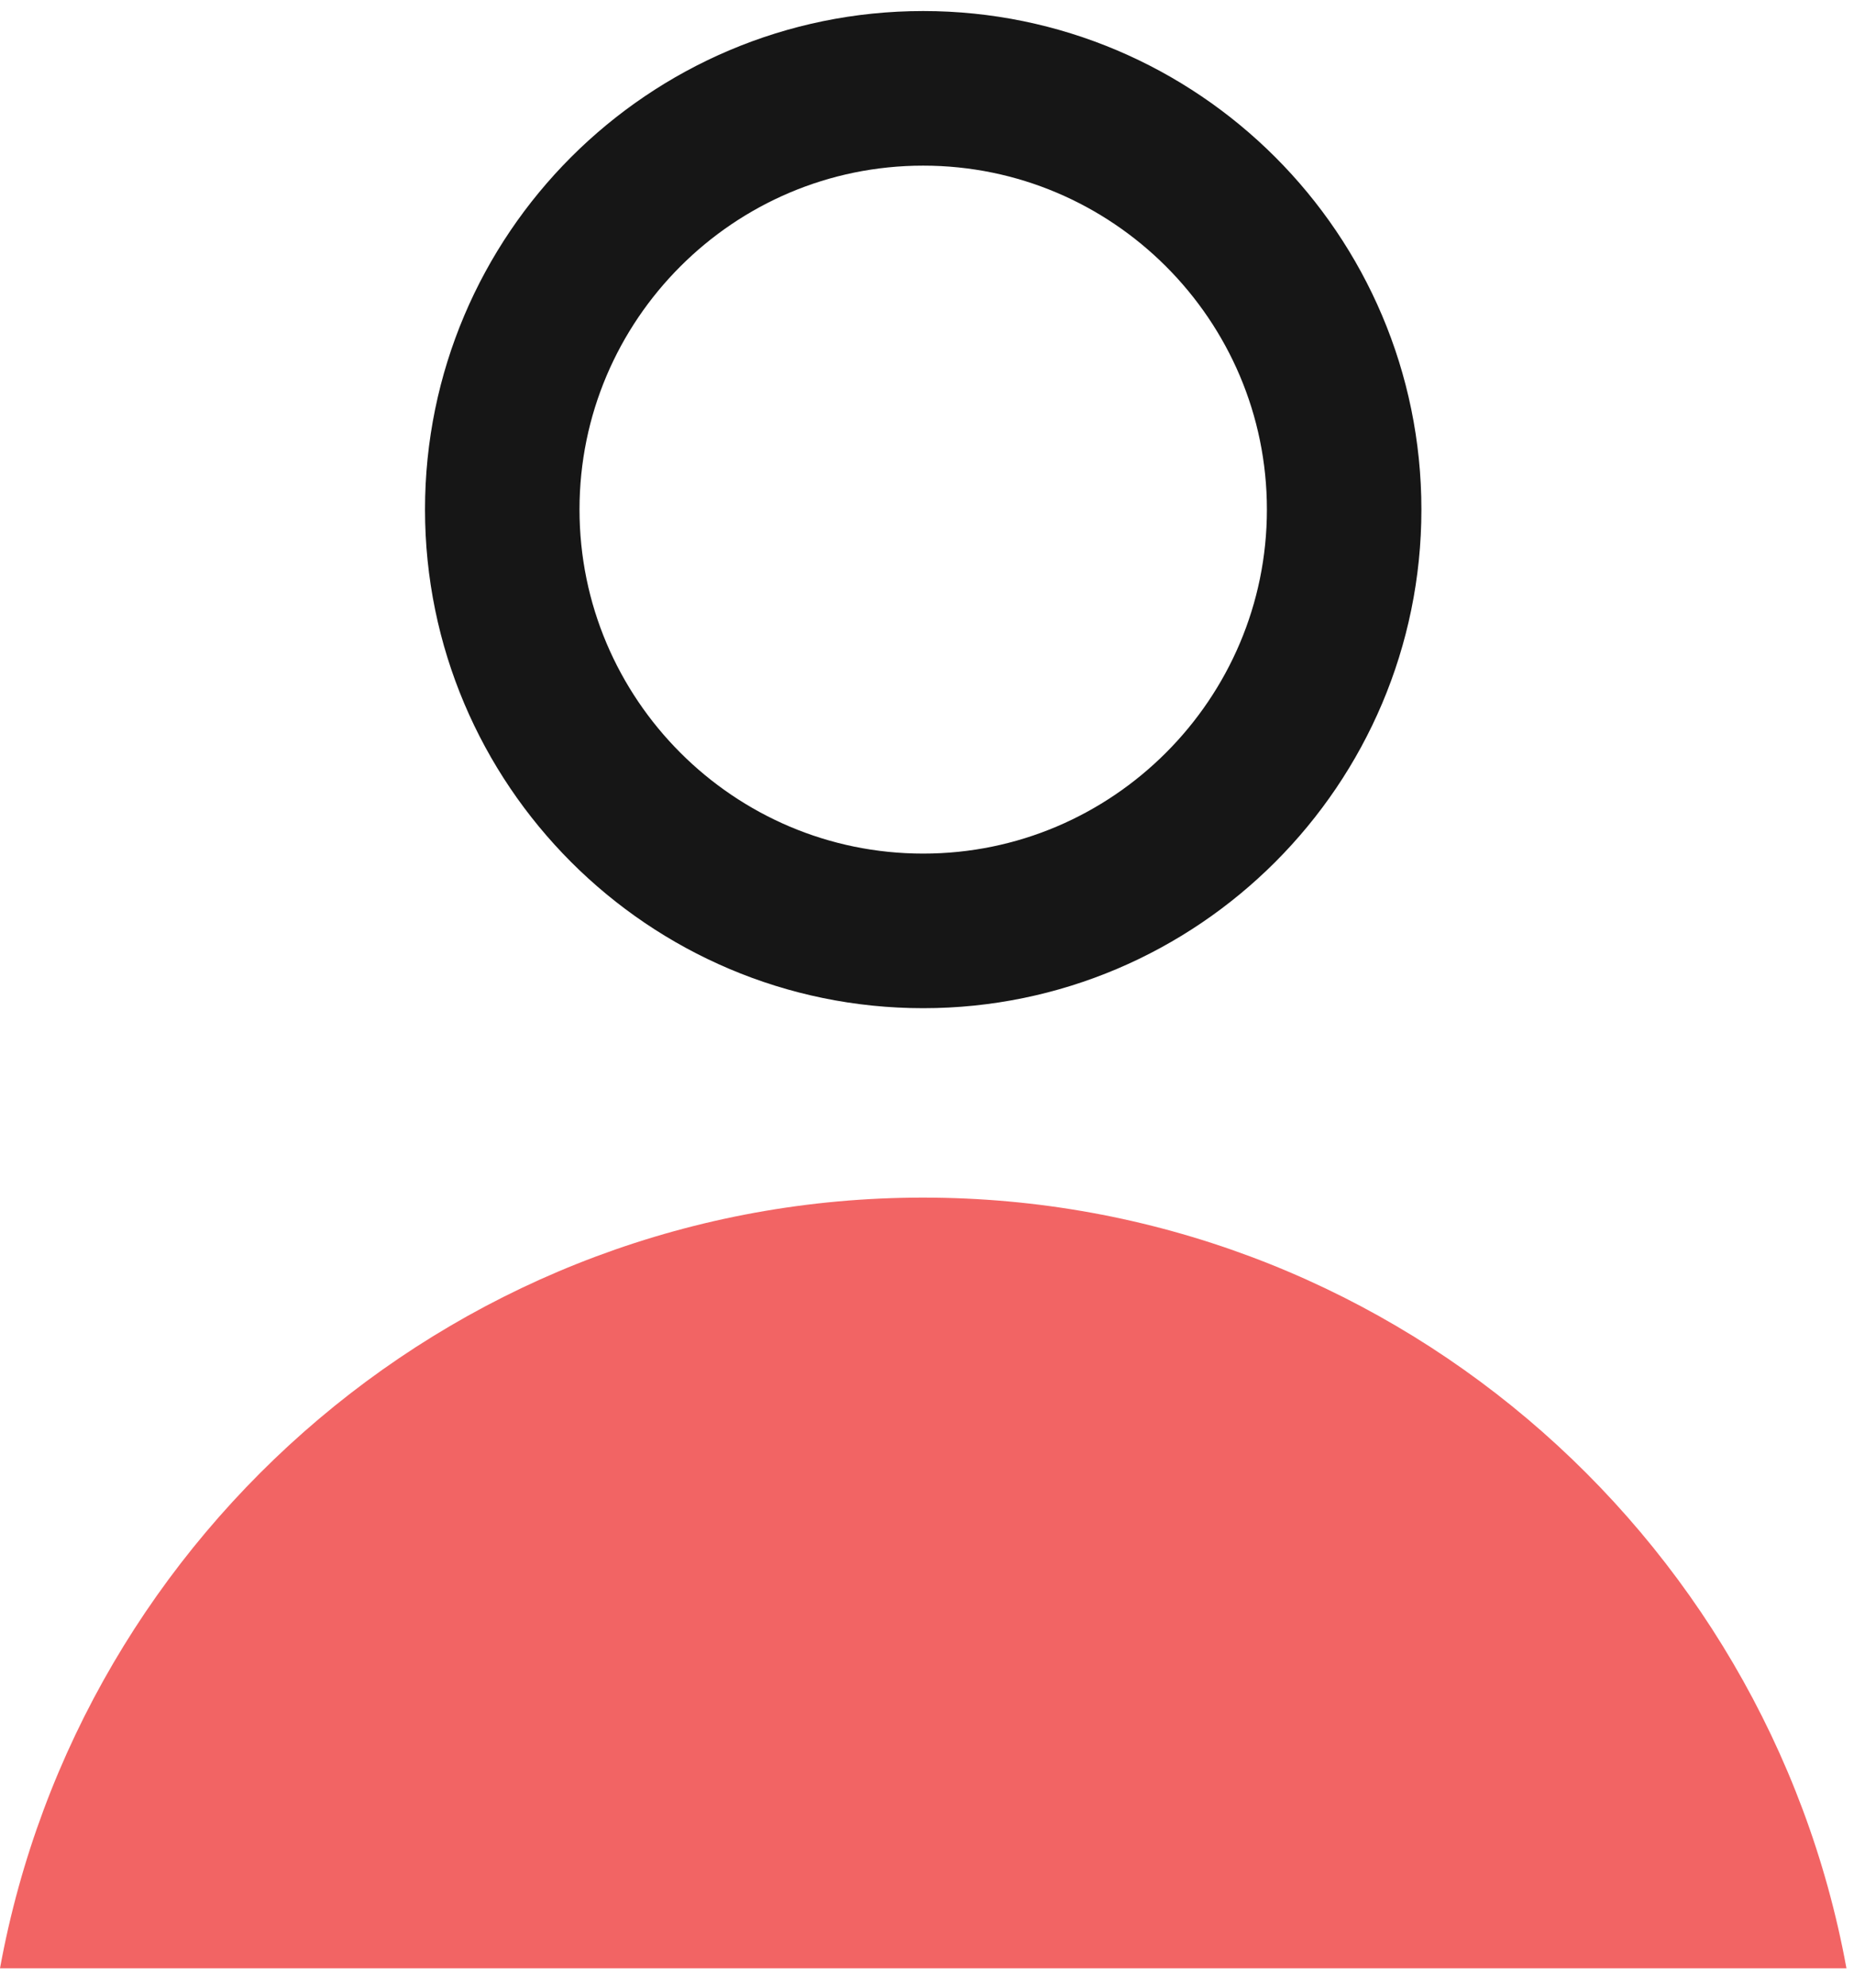
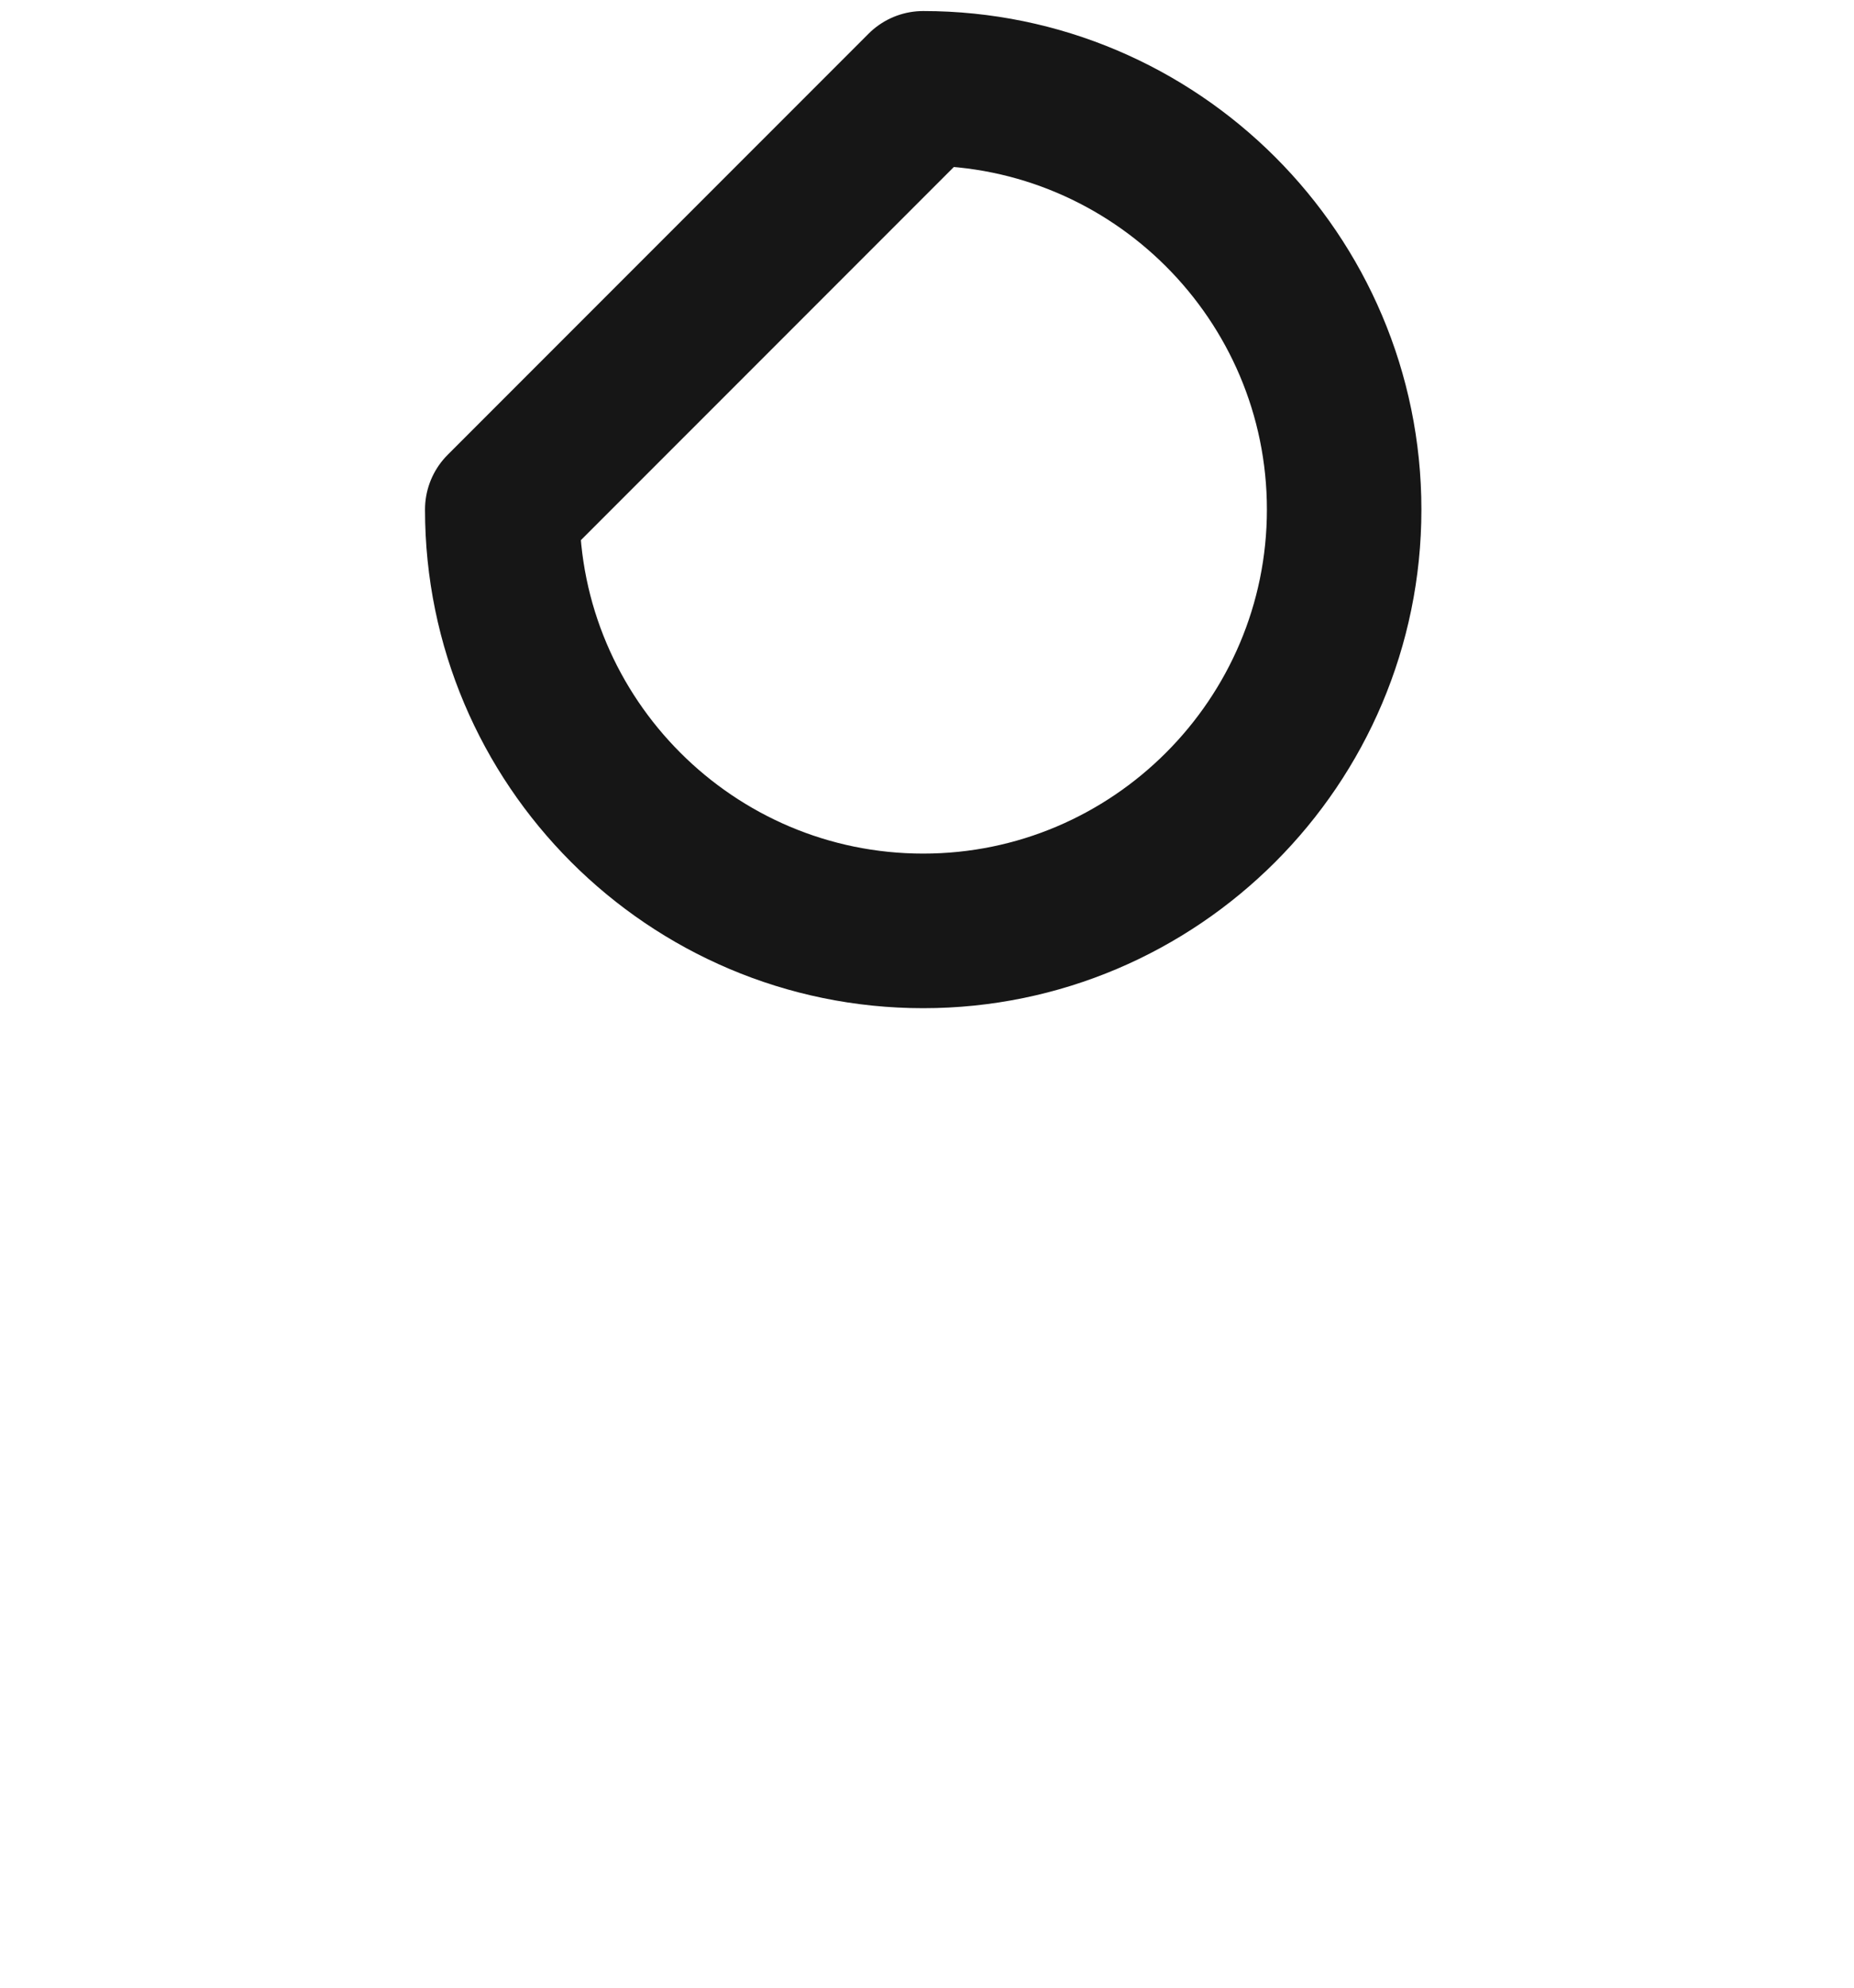
<svg xmlns="http://www.w3.org/2000/svg" width="42" height="45" viewBox="0 0 42 45">
  <g fill="none" fill-rule="evenodd">
-     <path d="M20.914 2c5.255 0 9.536 4.276 9.536 9.536 0 5.258-4.281 9.539-9.536 9.539-5.259 0-9.536-4.28-9.536-9.54C11.378 6.277 15.655 2 20.914 2z" stroke="#161616" stroke-width="3.5" stroke-linecap="round" stroke-linejoin="round" />
-     <path d="M20.913 27.113C10.49 27.113 1.81 34.654 0 44.561h41.829c-1.812-9.907-10.492-17.448-20.916-17.448z" fill="#F26464" />
+     <path d="M20.914 2c5.255 0 9.536 4.276 9.536 9.536 0 5.258-4.281 9.539-9.536 9.539-5.259 0-9.536-4.28-9.536-9.54z" stroke="#161616" stroke-width="3.5" stroke-linecap="round" stroke-linejoin="round" />
  </g>
</svg>